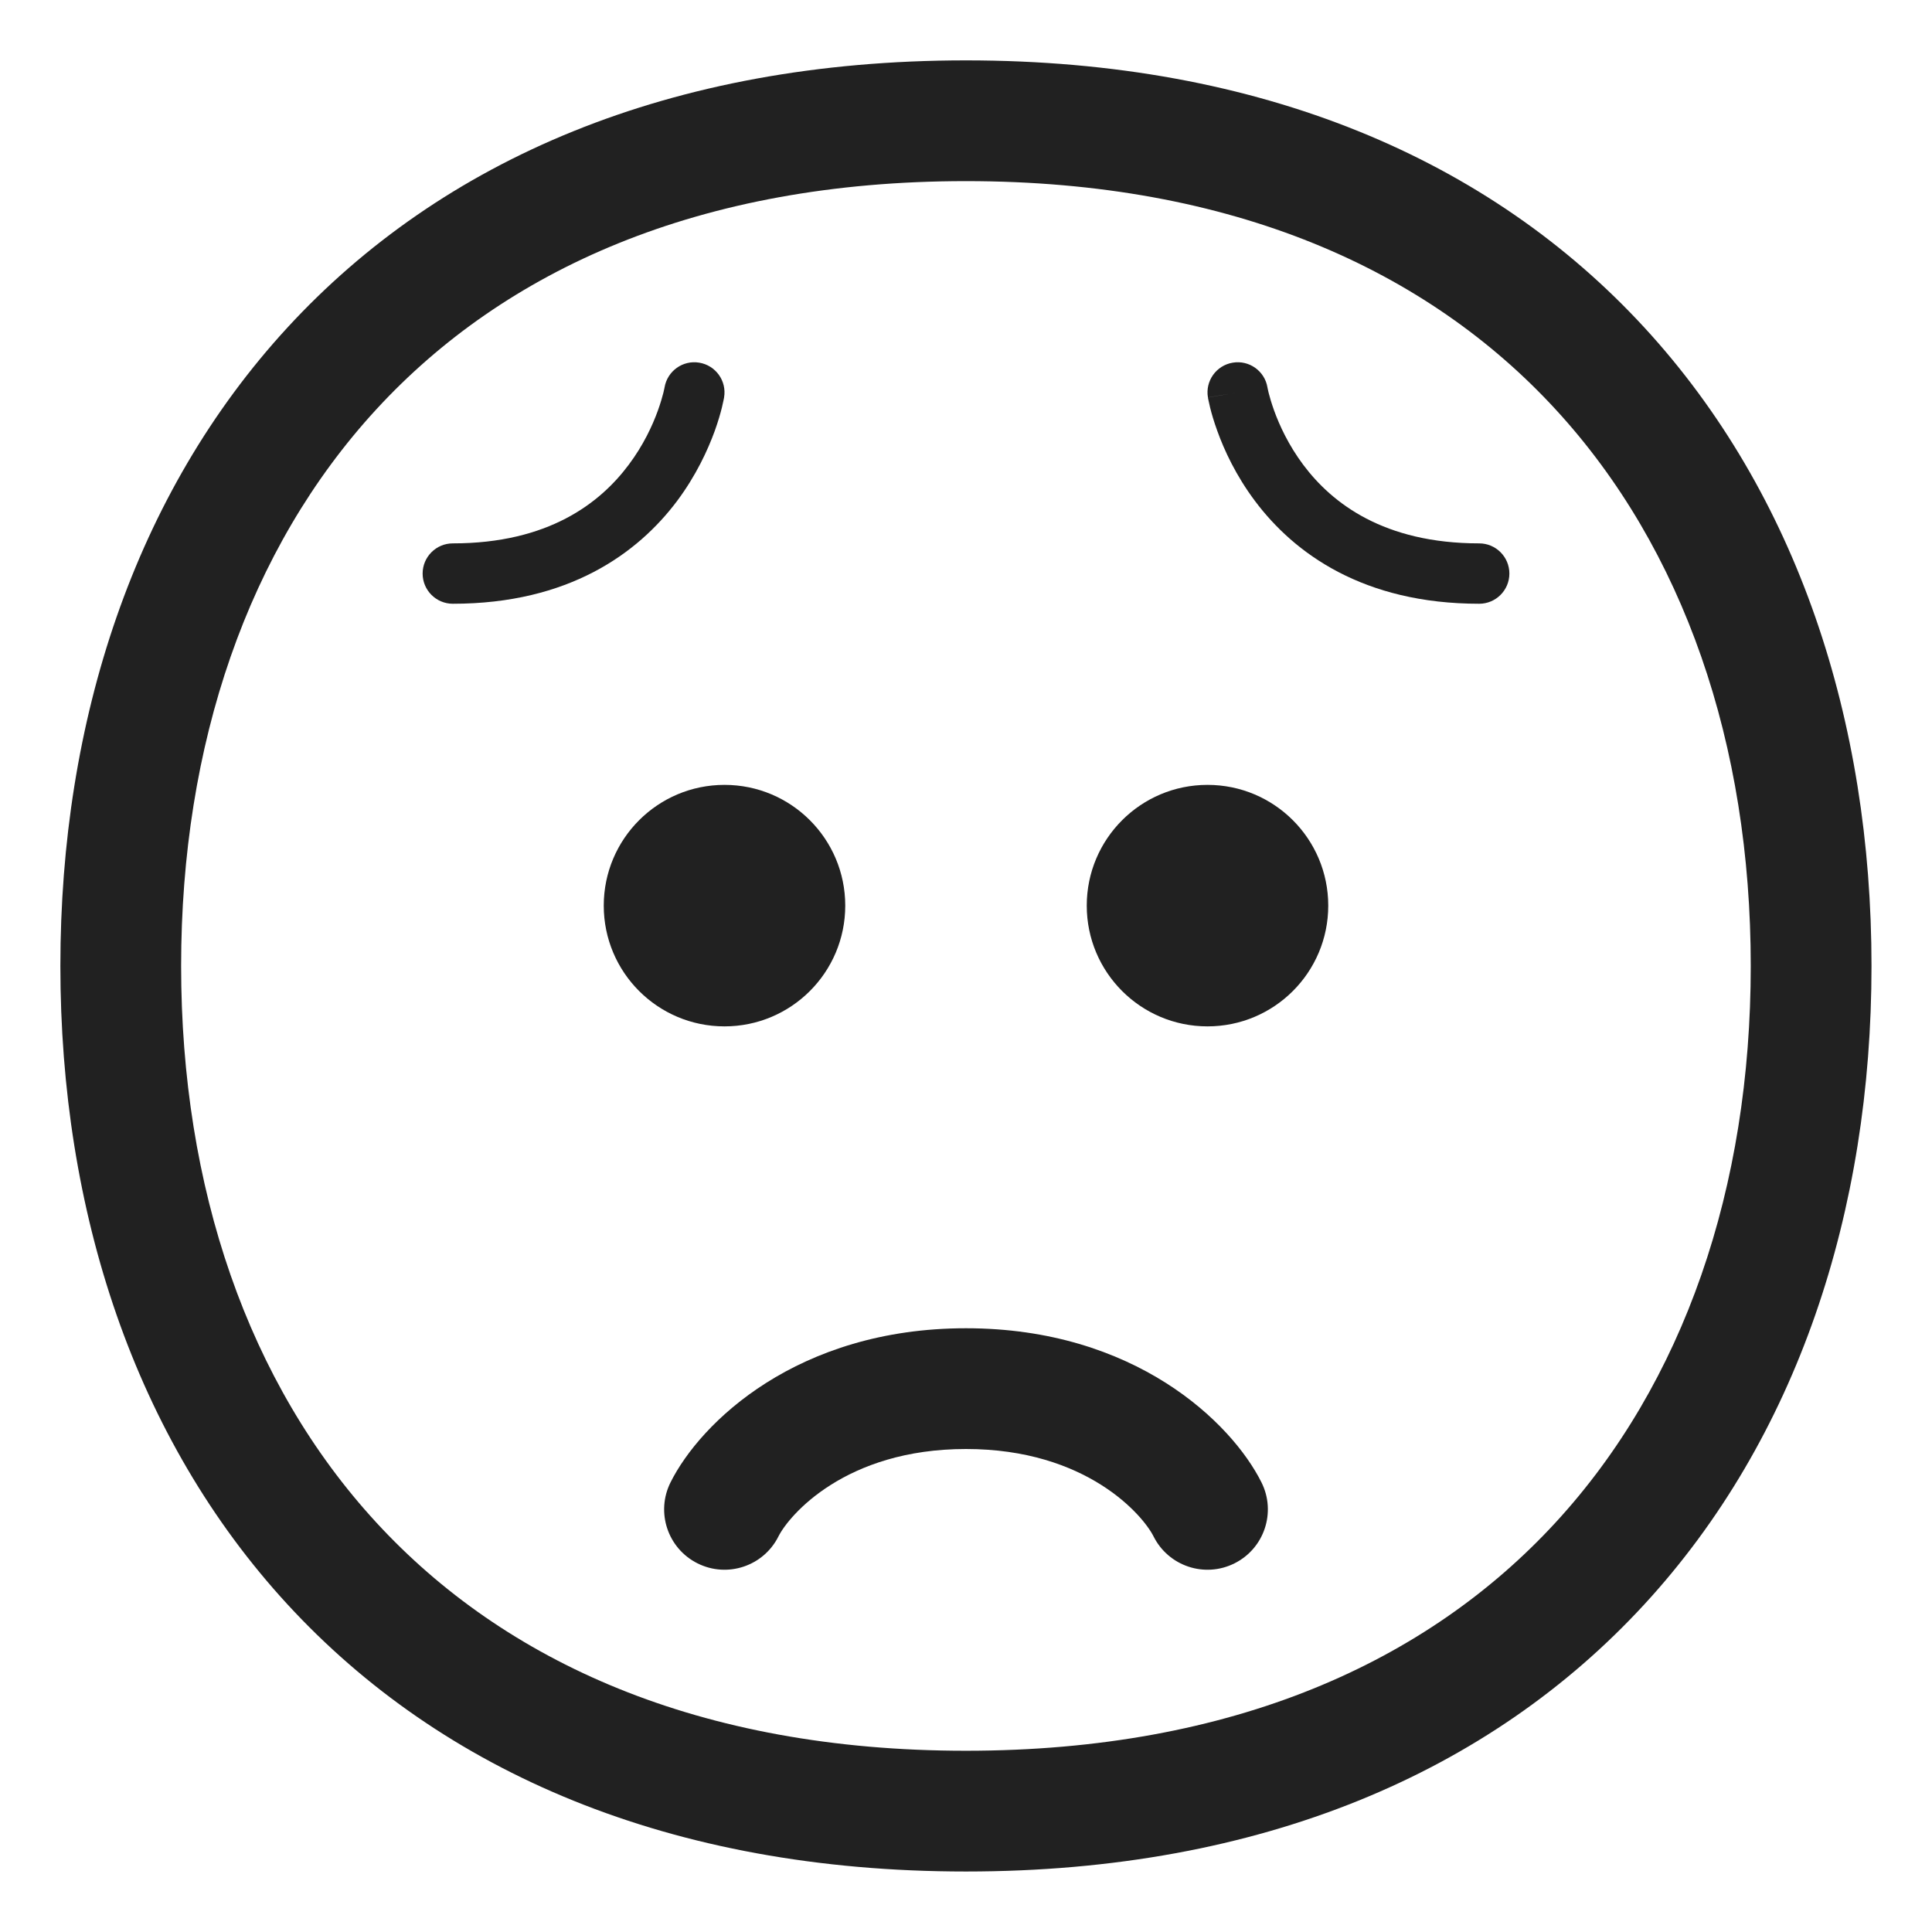
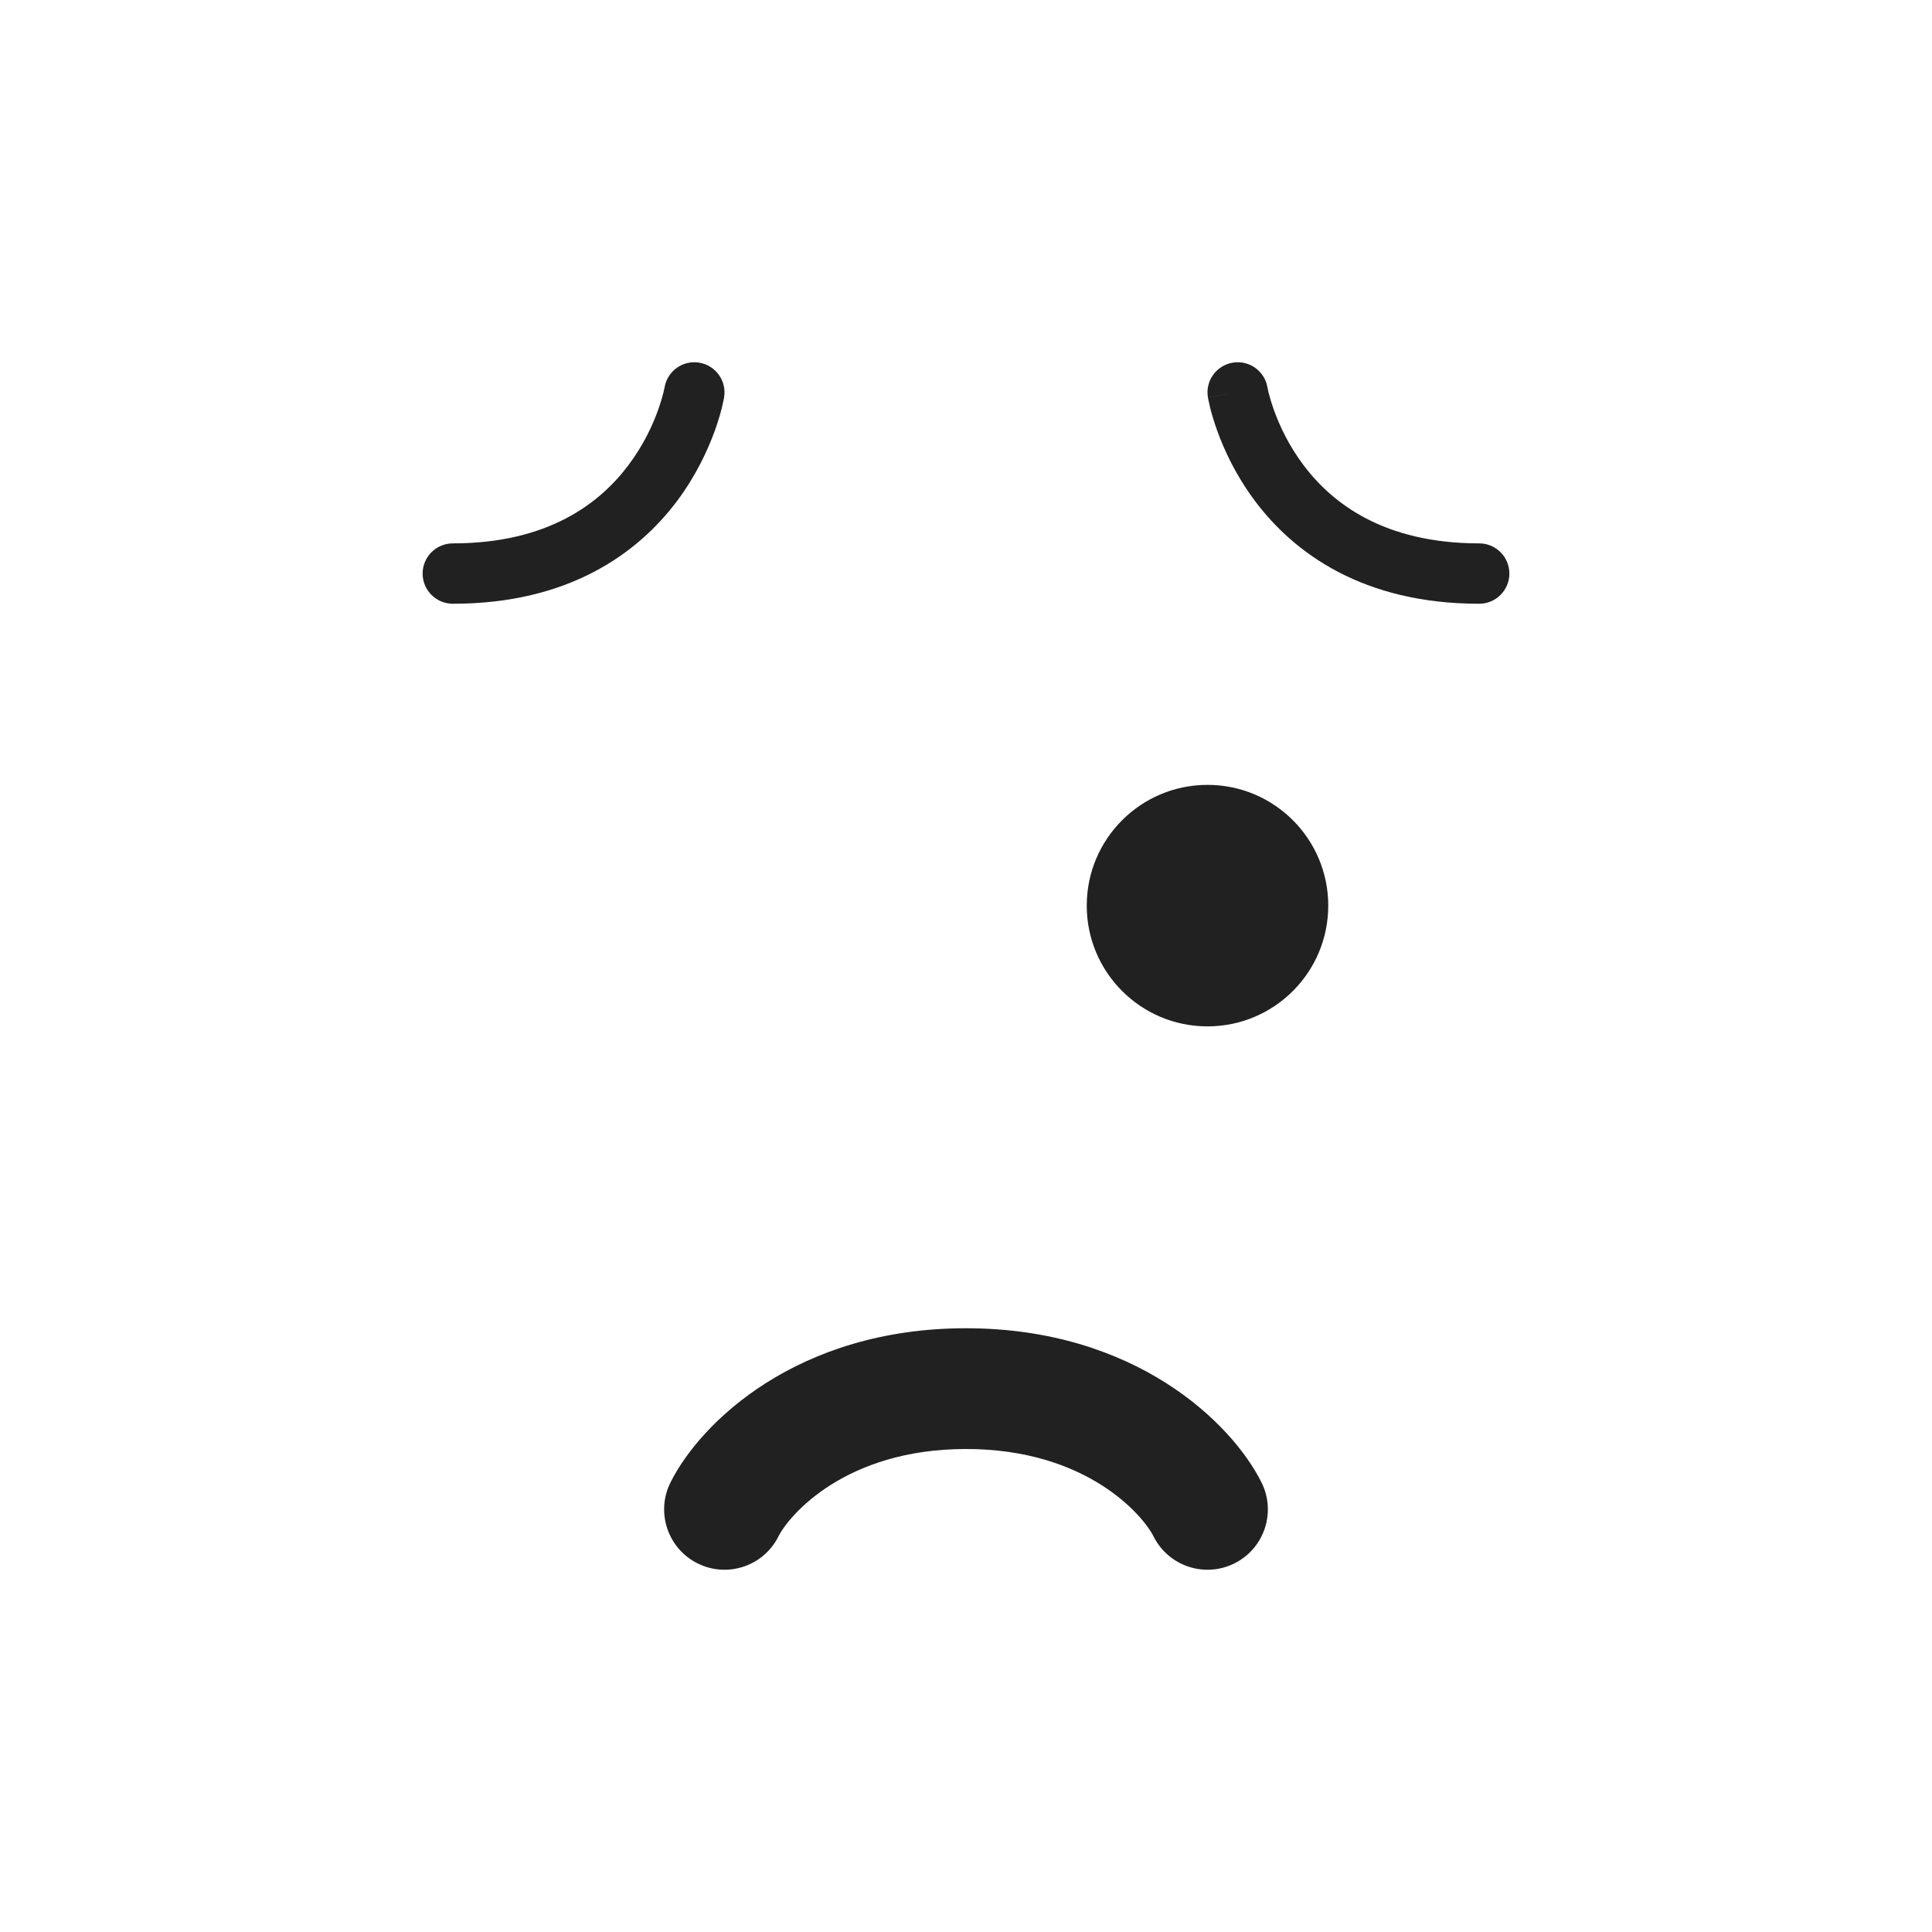
<svg xmlns="http://www.w3.org/2000/svg" width="32" height="32" viewBox="0 0 32 32" fill="none">
-   <path d="M12 17C13.105 17 14 16.105 14 15C14 13.895 13.105 13 12 13C10.895 13 10 13.895 10 15C10 16.105 10.895 17 12 17Z" fill="#212121" />
  <path d="M22 15C22 16.105 21.105 17 20 17C18.895 17 18 16.105 18 15C18 13.895 18.895 13 20 13C21.105 13 22 13.895 22 15Z" fill="#212121" />
  <path d="M11.007 6.417C11.053 6.145 11.31 5.961 11.582 6.007C11.855 6.052 12.039 6.31 11.993 6.582L11.5 6.5C11.993 6.582 11.993 6.582 11.993 6.582L11.993 6.583L11.993 6.585L11.992 6.589L11.99 6.6C11.989 6.609 11.986 6.62 11.983 6.634C11.977 6.663 11.969 6.702 11.957 6.75C11.933 6.847 11.895 6.98 11.838 7.139C11.723 7.454 11.53 7.876 11.213 8.3C10.563 9.165 9.42 10 7.5 10C7.224 10 7 9.776 7 9.5C7 9.224 7.224 9 7.5 9C9.08 9 9.937 8.335 10.412 7.7C10.657 7.374 10.808 7.046 10.897 6.799C10.941 6.676 10.97 6.575 10.987 6.508C10.995 6.474 11.001 6.449 11.004 6.433L11.007 6.417Z" fill="#212121" />
  <path d="M20.993 6.417L20.996 6.433C20.999 6.449 21.005 6.474 21.013 6.508C21.03 6.575 21.059 6.676 21.103 6.799C21.192 7.046 21.343 7.374 21.587 7.7C22.063 8.335 22.92 9 24.5 9C24.776 9 25 9.224 25 9.5C25 9.776 24.776 10 24.5 10C22.58 10 21.437 9.165 20.788 8.3C20.47 7.876 20.276 7.454 20.163 7.139C20.105 6.98 20.067 6.847 20.043 6.75C20.031 6.702 20.023 6.663 20.017 6.634C20.014 6.62 20.012 6.609 20.01 6.6L20.008 6.589L20.007 6.585L20.007 6.583C20.007 6.583 20.007 6.582 20.5 6.5L20.007 6.582C19.961 6.31 20.145 6.052 20.418 6.007C20.69 5.961 20.948 6.145 20.993 6.417Z" fill="#212121" />
  <path d="M12.894 25.447C13.066 25.104 13.995 24 16 24C18.005 24 18.934 25.104 19.106 25.447C19.353 25.941 19.953 26.141 20.447 25.894C20.941 25.647 21.141 25.047 20.894 24.553C20.399 23.562 18.795 22 16 22C13.205 22 11.601 23.562 11.106 24.553C10.859 25.047 11.059 25.647 11.553 25.894C12.047 26.141 12.647 25.941 12.894 25.447Z" fill="#212121" />
-   <path d="M15.999 1C11.095 1 7.313 2.654 4.763 5.423C2.226 8.178 1 11.938 1 15.999C1 20.06 2.226 23.82 4.763 26.575C7.313 29.344 11.095 30.998 15.999 30.998C20.903 30.998 24.685 29.344 27.234 26.575C29.771 23.82 30.998 20.06 30.998 15.999C30.998 11.938 29.771 8.178 27.234 5.423C24.685 2.654 20.903 1 15.999 1ZM3 15.999C3 12.329 4.106 9.089 6.235 6.778C8.351 4.48 11.568 3 15.999 3C20.43 3 23.647 4.48 25.763 6.778C27.892 9.089 28.998 12.329 28.998 15.999C28.998 19.669 27.892 22.909 25.763 25.22C23.647 27.518 20.43 28.998 15.999 28.998C11.568 28.998 8.351 27.518 6.235 25.22C4.106 22.909 3 19.669 3 15.999Z" fill="#212121" />
</svg>